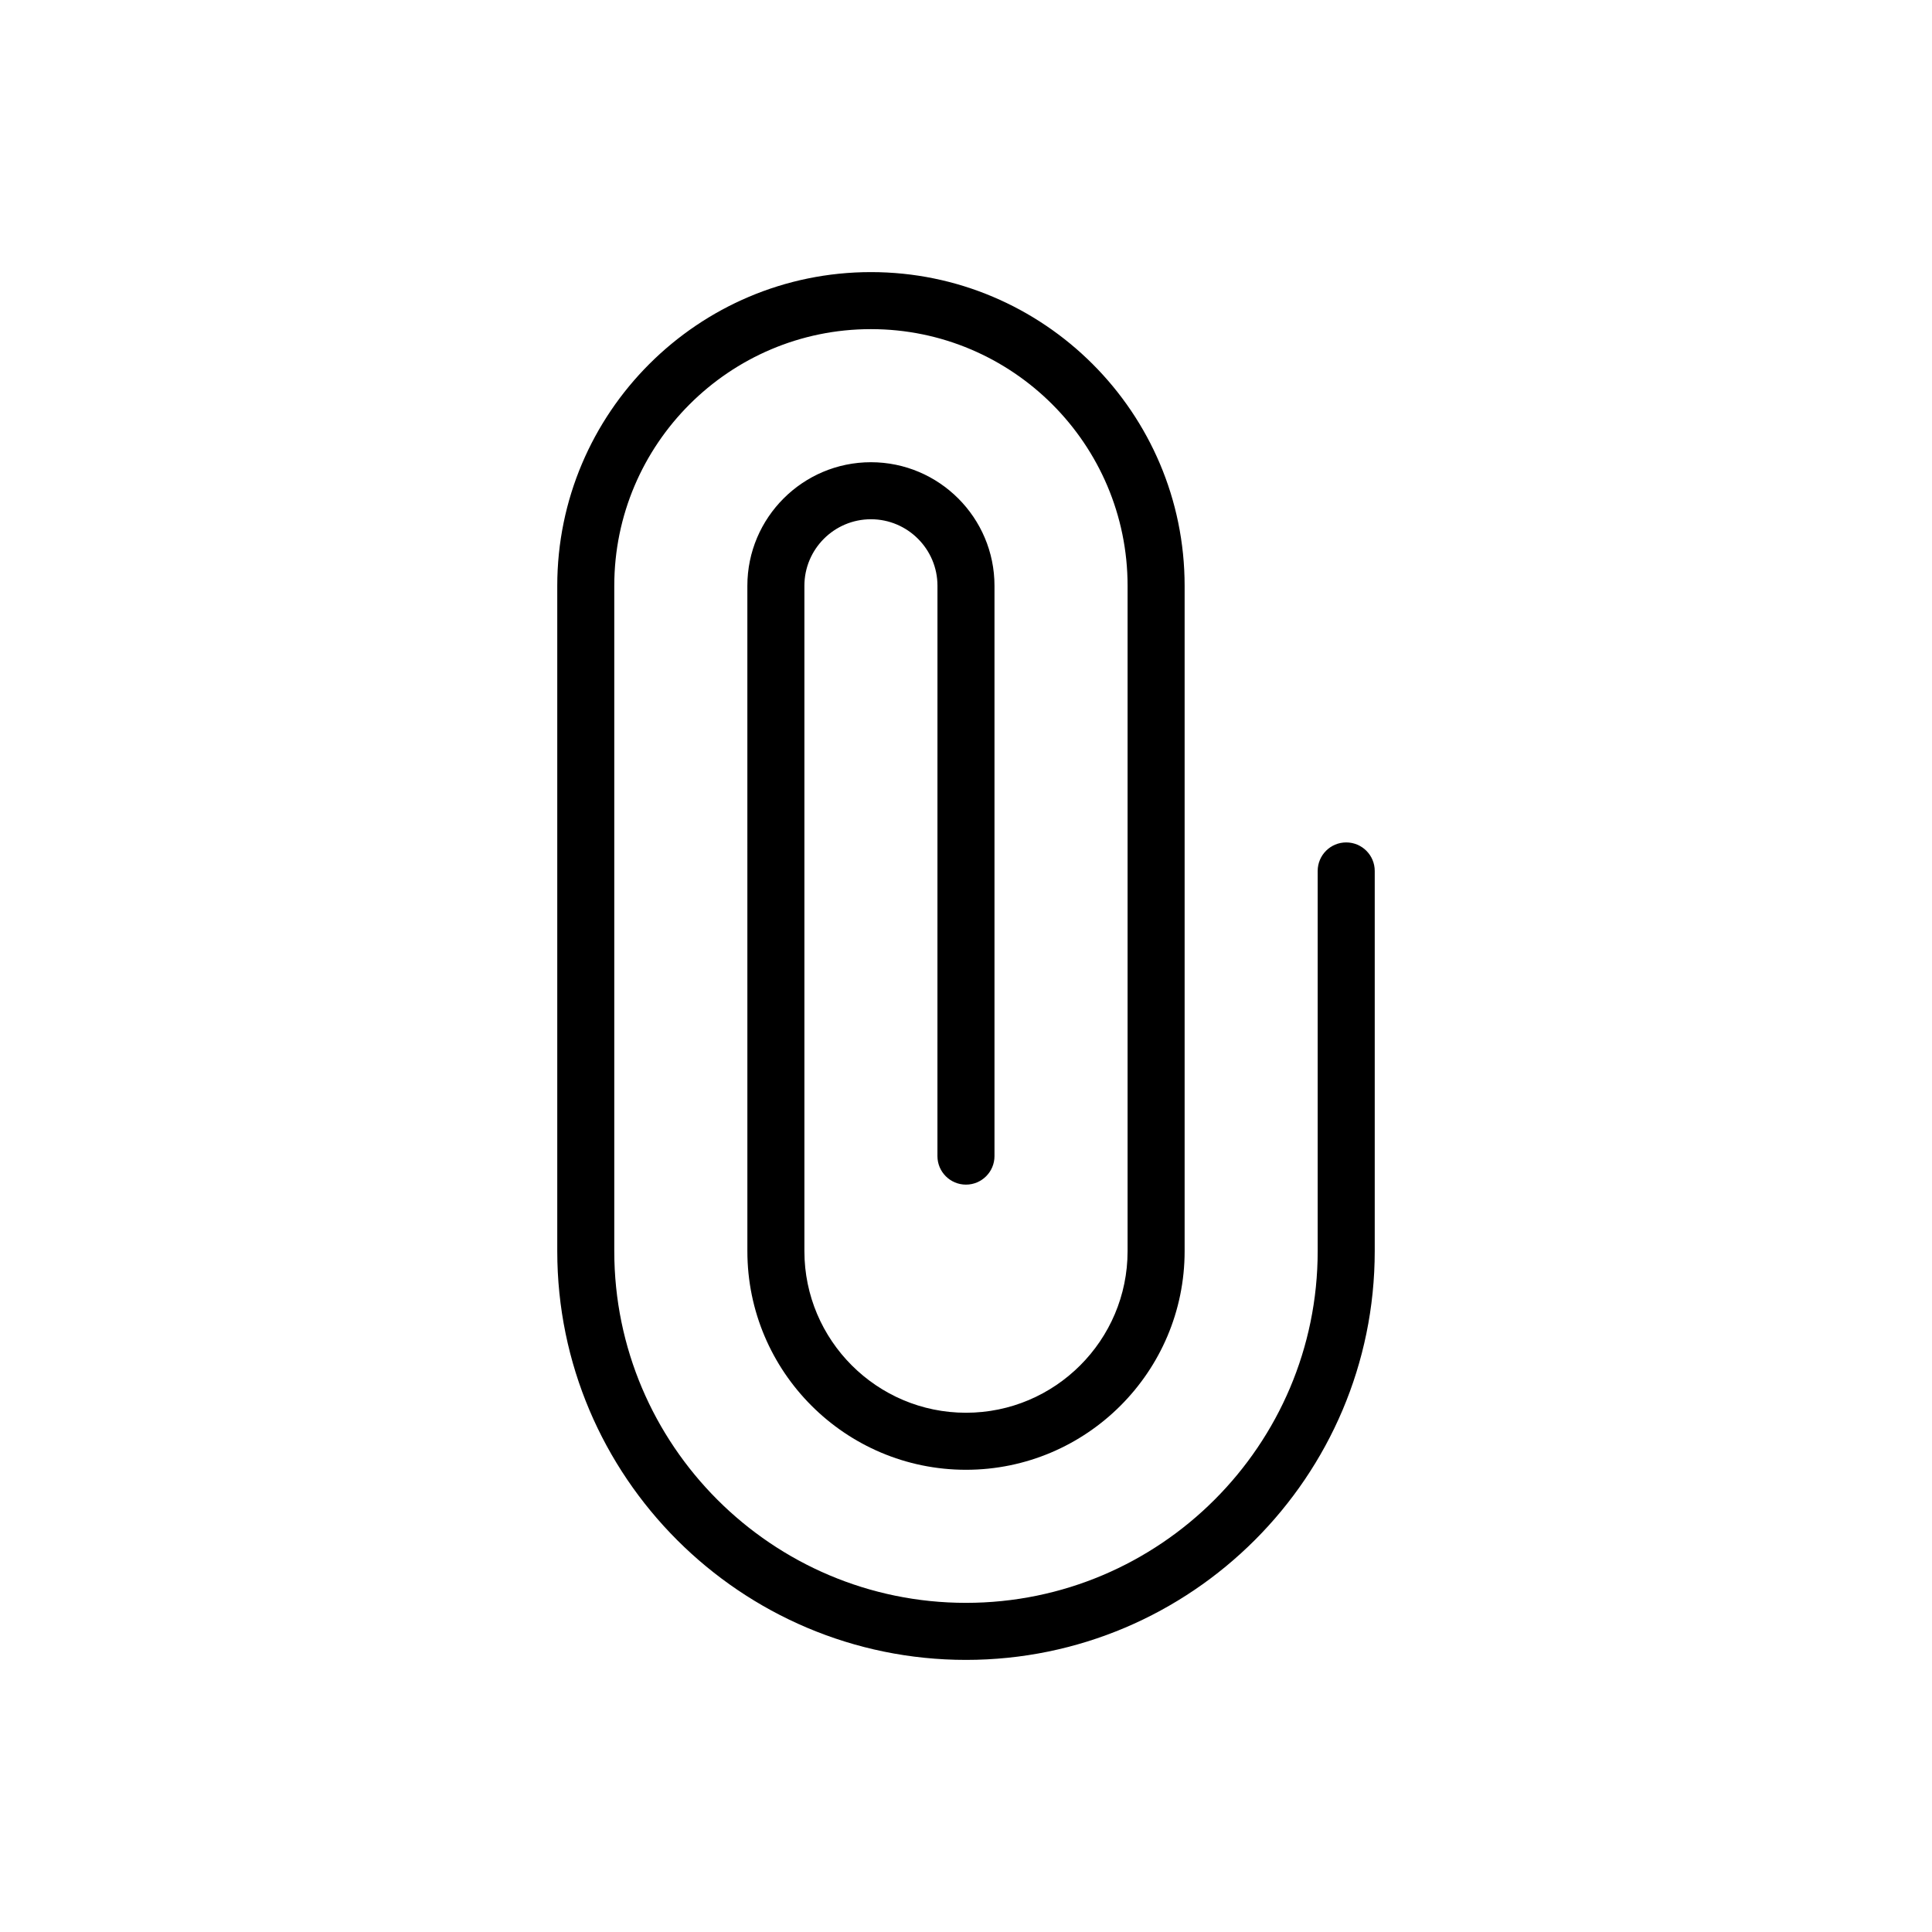
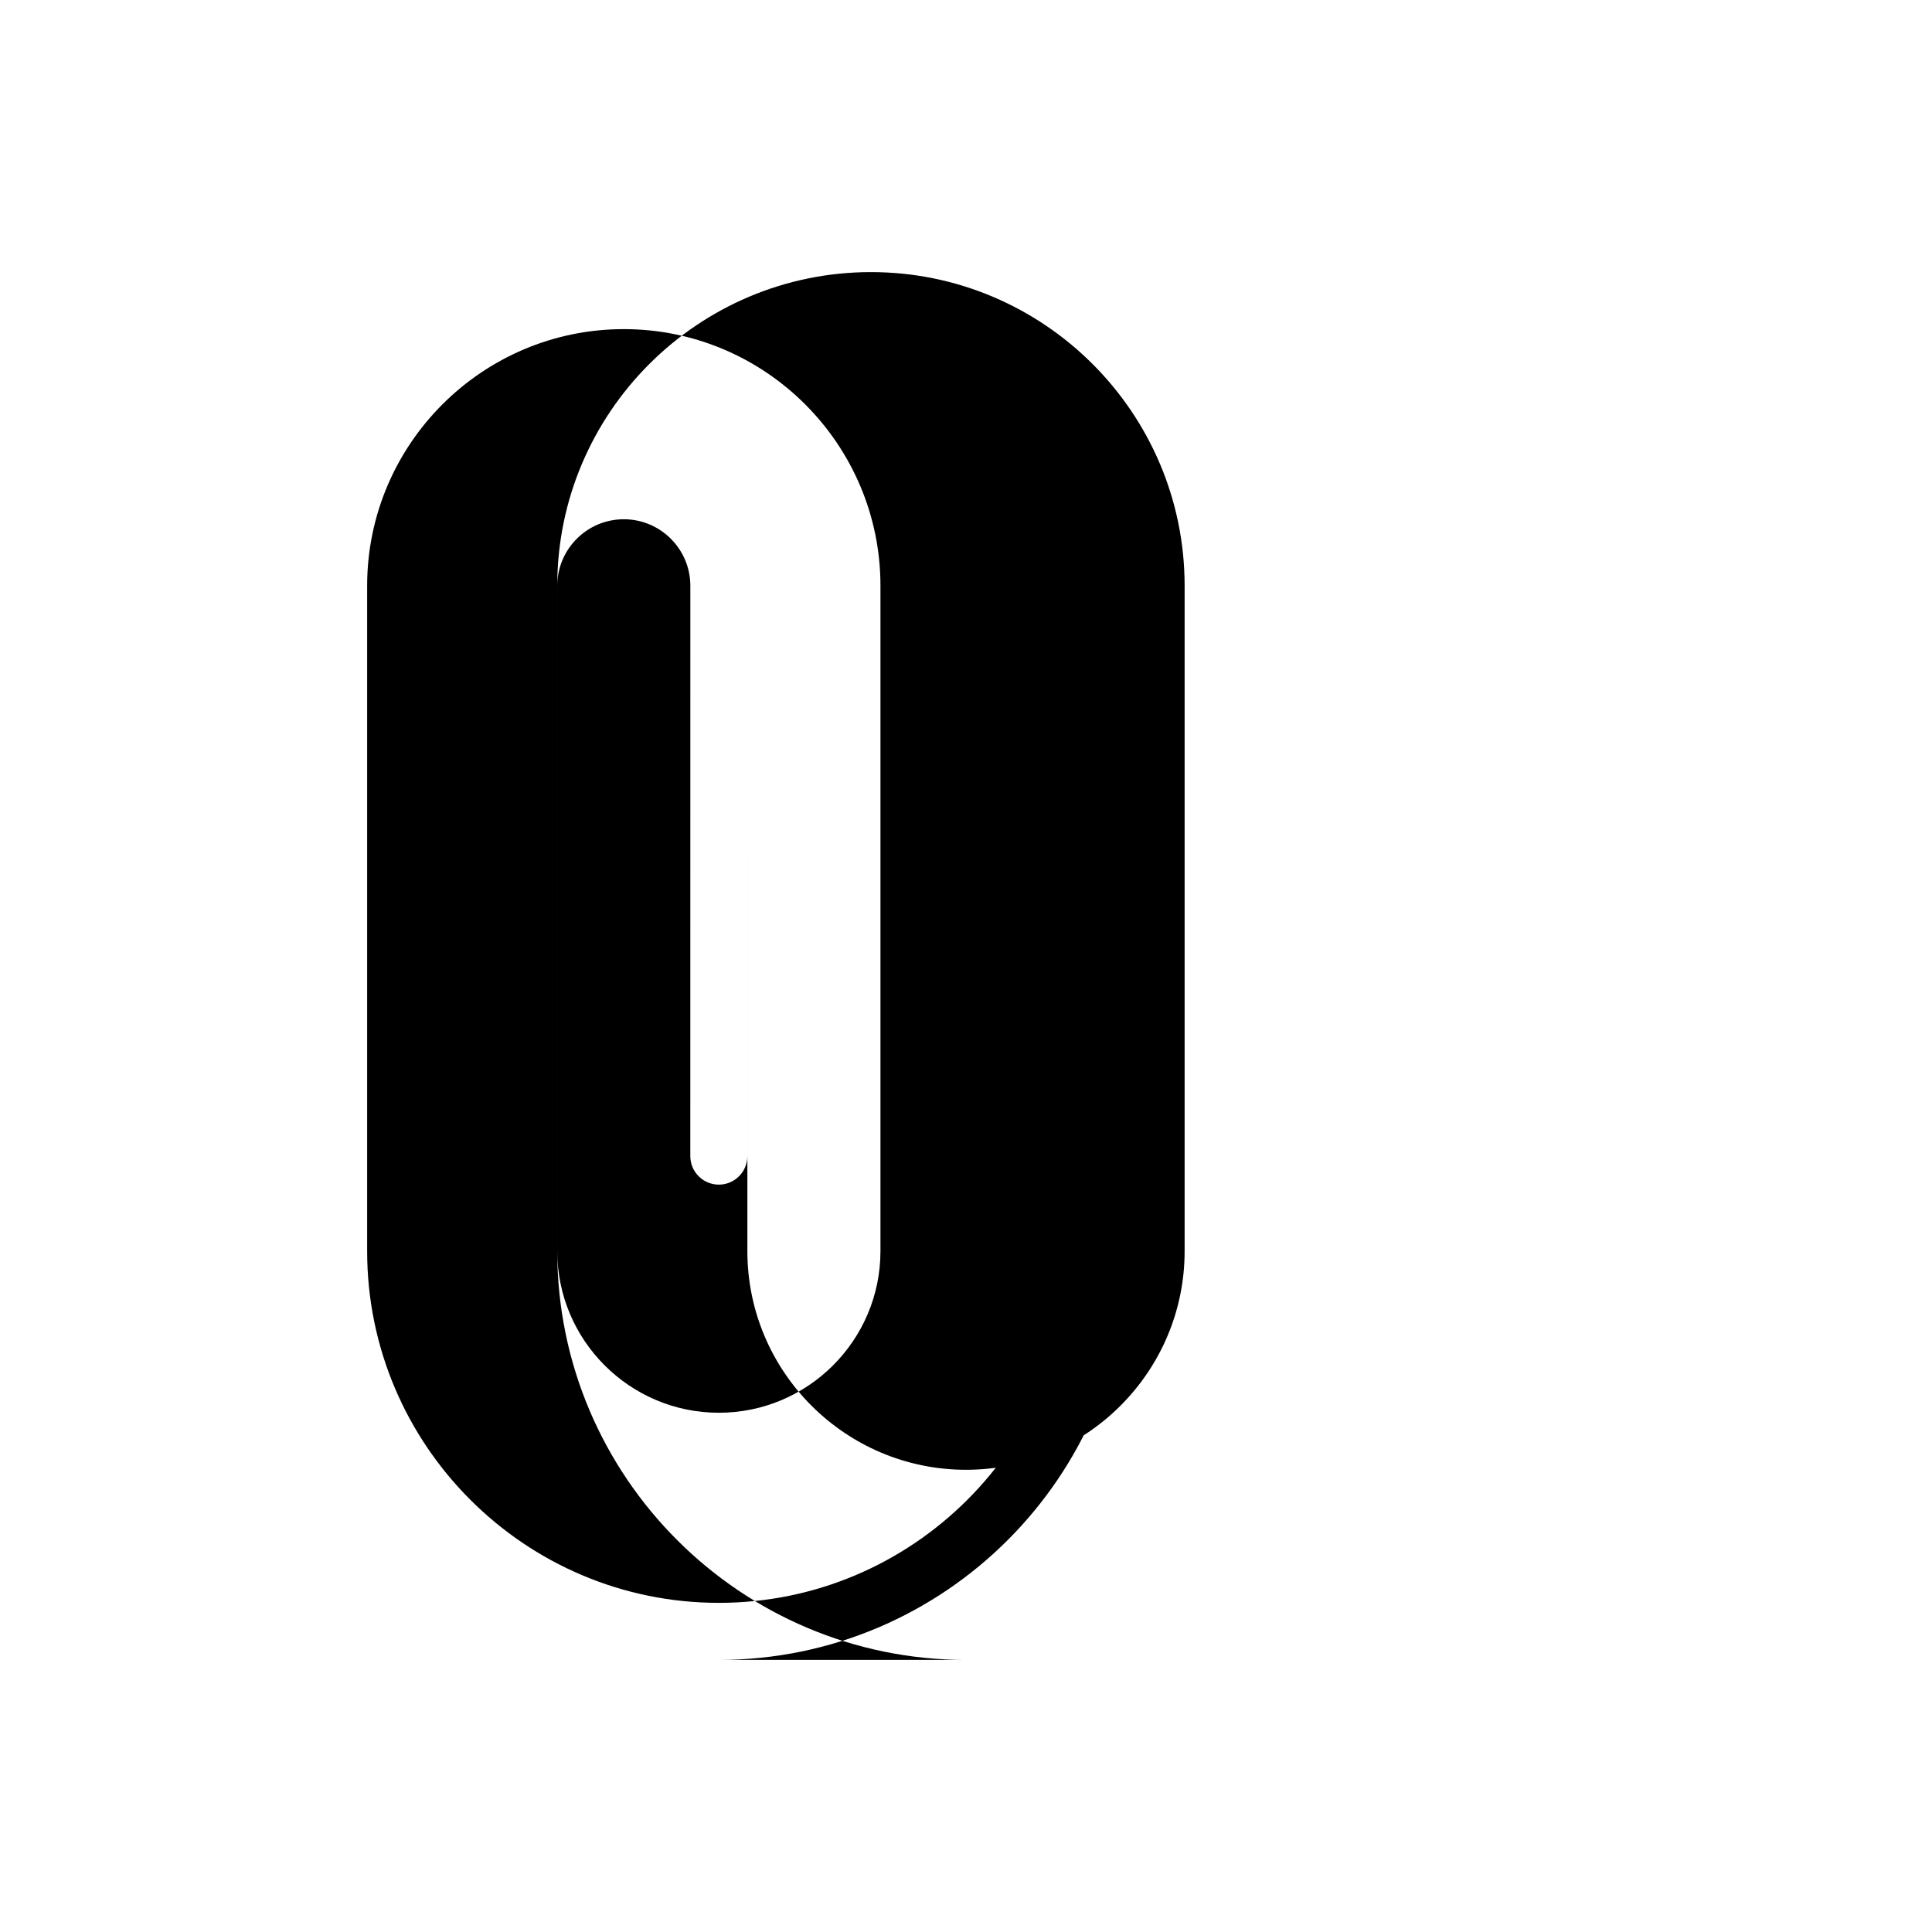
<svg xmlns="http://www.w3.org/2000/svg" fill="#000000" width="800px" height="800px" version="1.1" viewBox="144 144 512 512">
-   <path d="m400 583.89c-59.727 0-108.32-48.594-108.32-108.32v-176.33c0-45.836 37.293-83.129 83.129-83.129 45.836 0 83.129 37.293 83.129 83.129v176.33c0 31.945-25.992 57.938-57.938 57.938s-57.938-25.992-57.938-57.938l-0.004-176.33c0-18.055 14.691-32.746 32.746-32.746 18.055 0 32.746 14.691 32.746 32.746v151.14c0 4.172-3.387 7.559-7.559 7.559-4.176 0-7.559-3.387-7.559-7.559l0.008-151.14c0-9.723-7.91-17.633-17.633-17.633s-17.633 7.91-17.633 17.633v176.33c0 23.613 19.211 42.824 42.824 42.824s42.824-19.211 42.824-42.824v-176.33c0-37.504-30.512-68.016-68.016-68.016s-68.016 30.512-68.016 68.016v176.33c0 51.395 41.812 93.203 93.203 93.203 51.395 0 93.207-41.809 93.207-93.203v-100.76c0-4.176 3.387-7.559 7.559-7.559s7.559 3.379 7.559 7.559v100.76c-0.004 59.727-48.594 108.32-108.32 108.32z" />
+   <path d="m400 583.89c-59.727 0-108.32-48.594-108.32-108.32v-176.33c0-45.836 37.293-83.129 83.129-83.129 45.836 0 83.129 37.293 83.129 83.129v176.33c0 31.945-25.992 57.938-57.938 57.938s-57.938-25.992-57.938-57.938l-0.004-176.33v151.14c0 4.172-3.387 7.559-7.559 7.559-4.176 0-7.559-3.387-7.559-7.559l0.008-151.14c0-9.723-7.91-17.633-17.633-17.633s-17.633 7.91-17.633 17.633v176.33c0 23.613 19.211 42.824 42.824 42.824s42.824-19.211 42.824-42.824v-176.33c0-37.504-30.512-68.016-68.016-68.016s-68.016 30.512-68.016 68.016v176.33c0 51.395 41.812 93.203 93.203 93.203 51.395 0 93.207-41.809 93.207-93.203v-100.76c0-4.176 3.387-7.559 7.559-7.559s7.559 3.379 7.559 7.559v100.76c-0.004 59.727-48.594 108.32-108.32 108.32z" />
</svg>